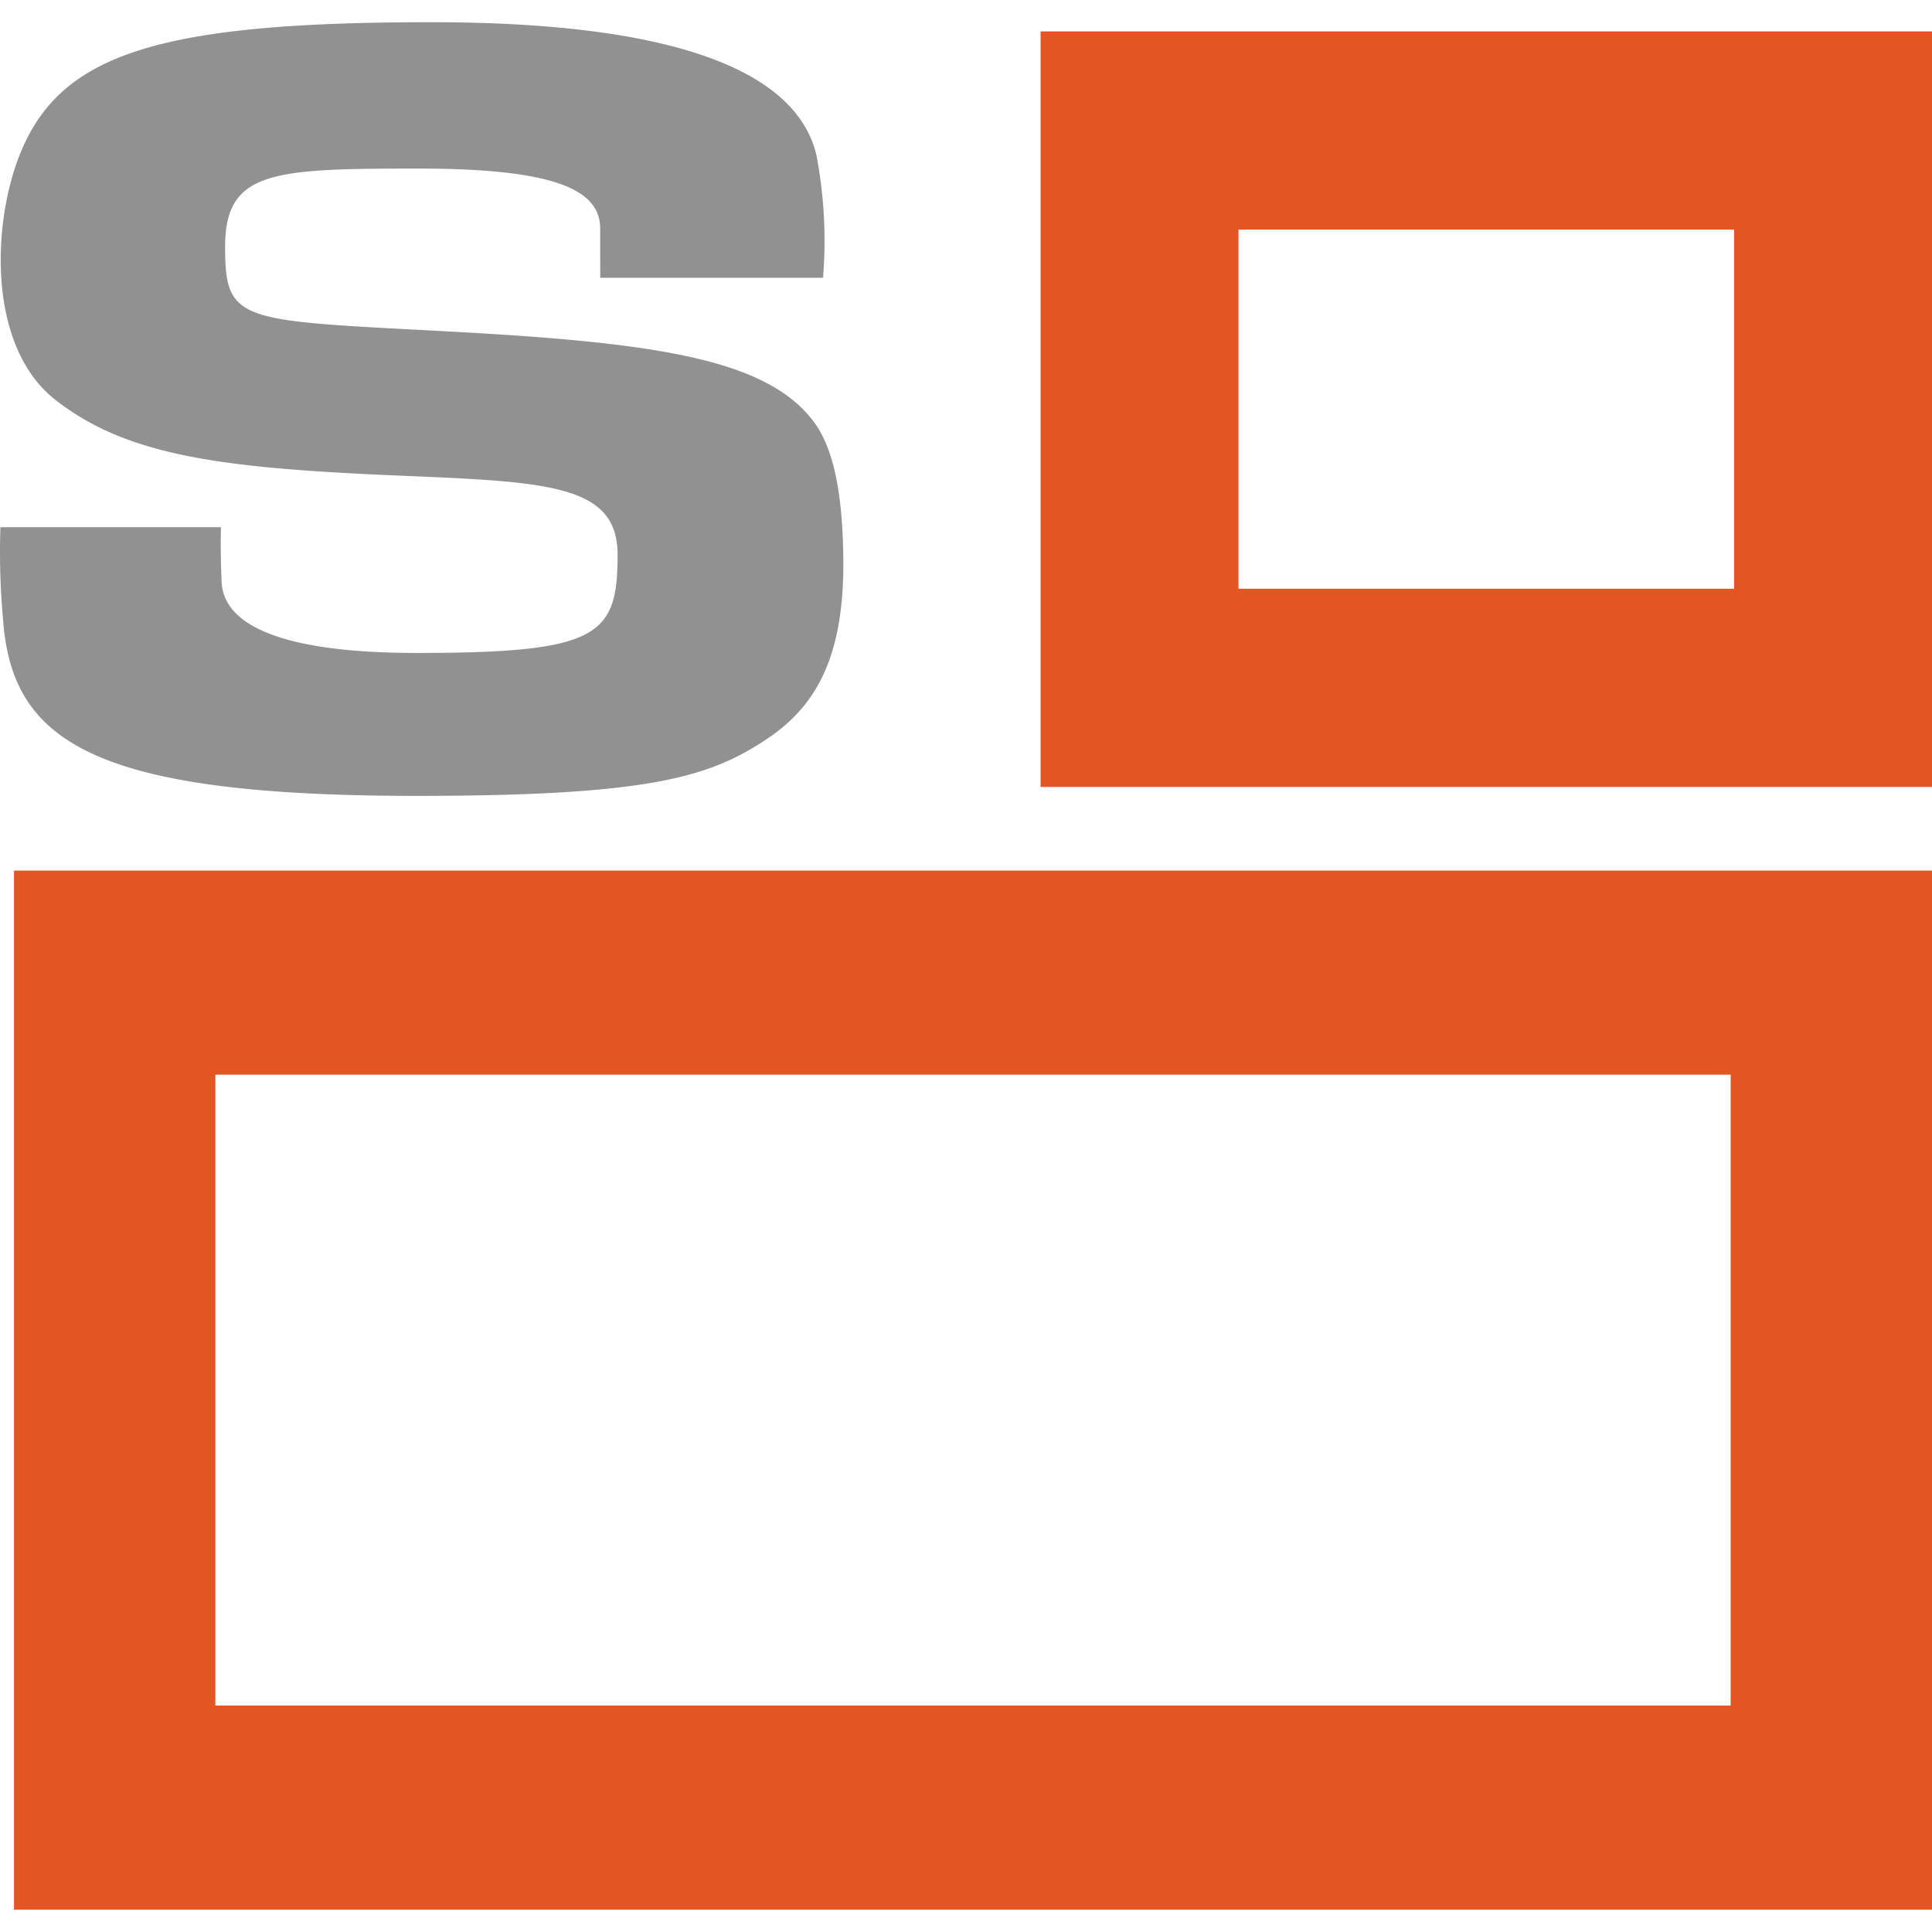
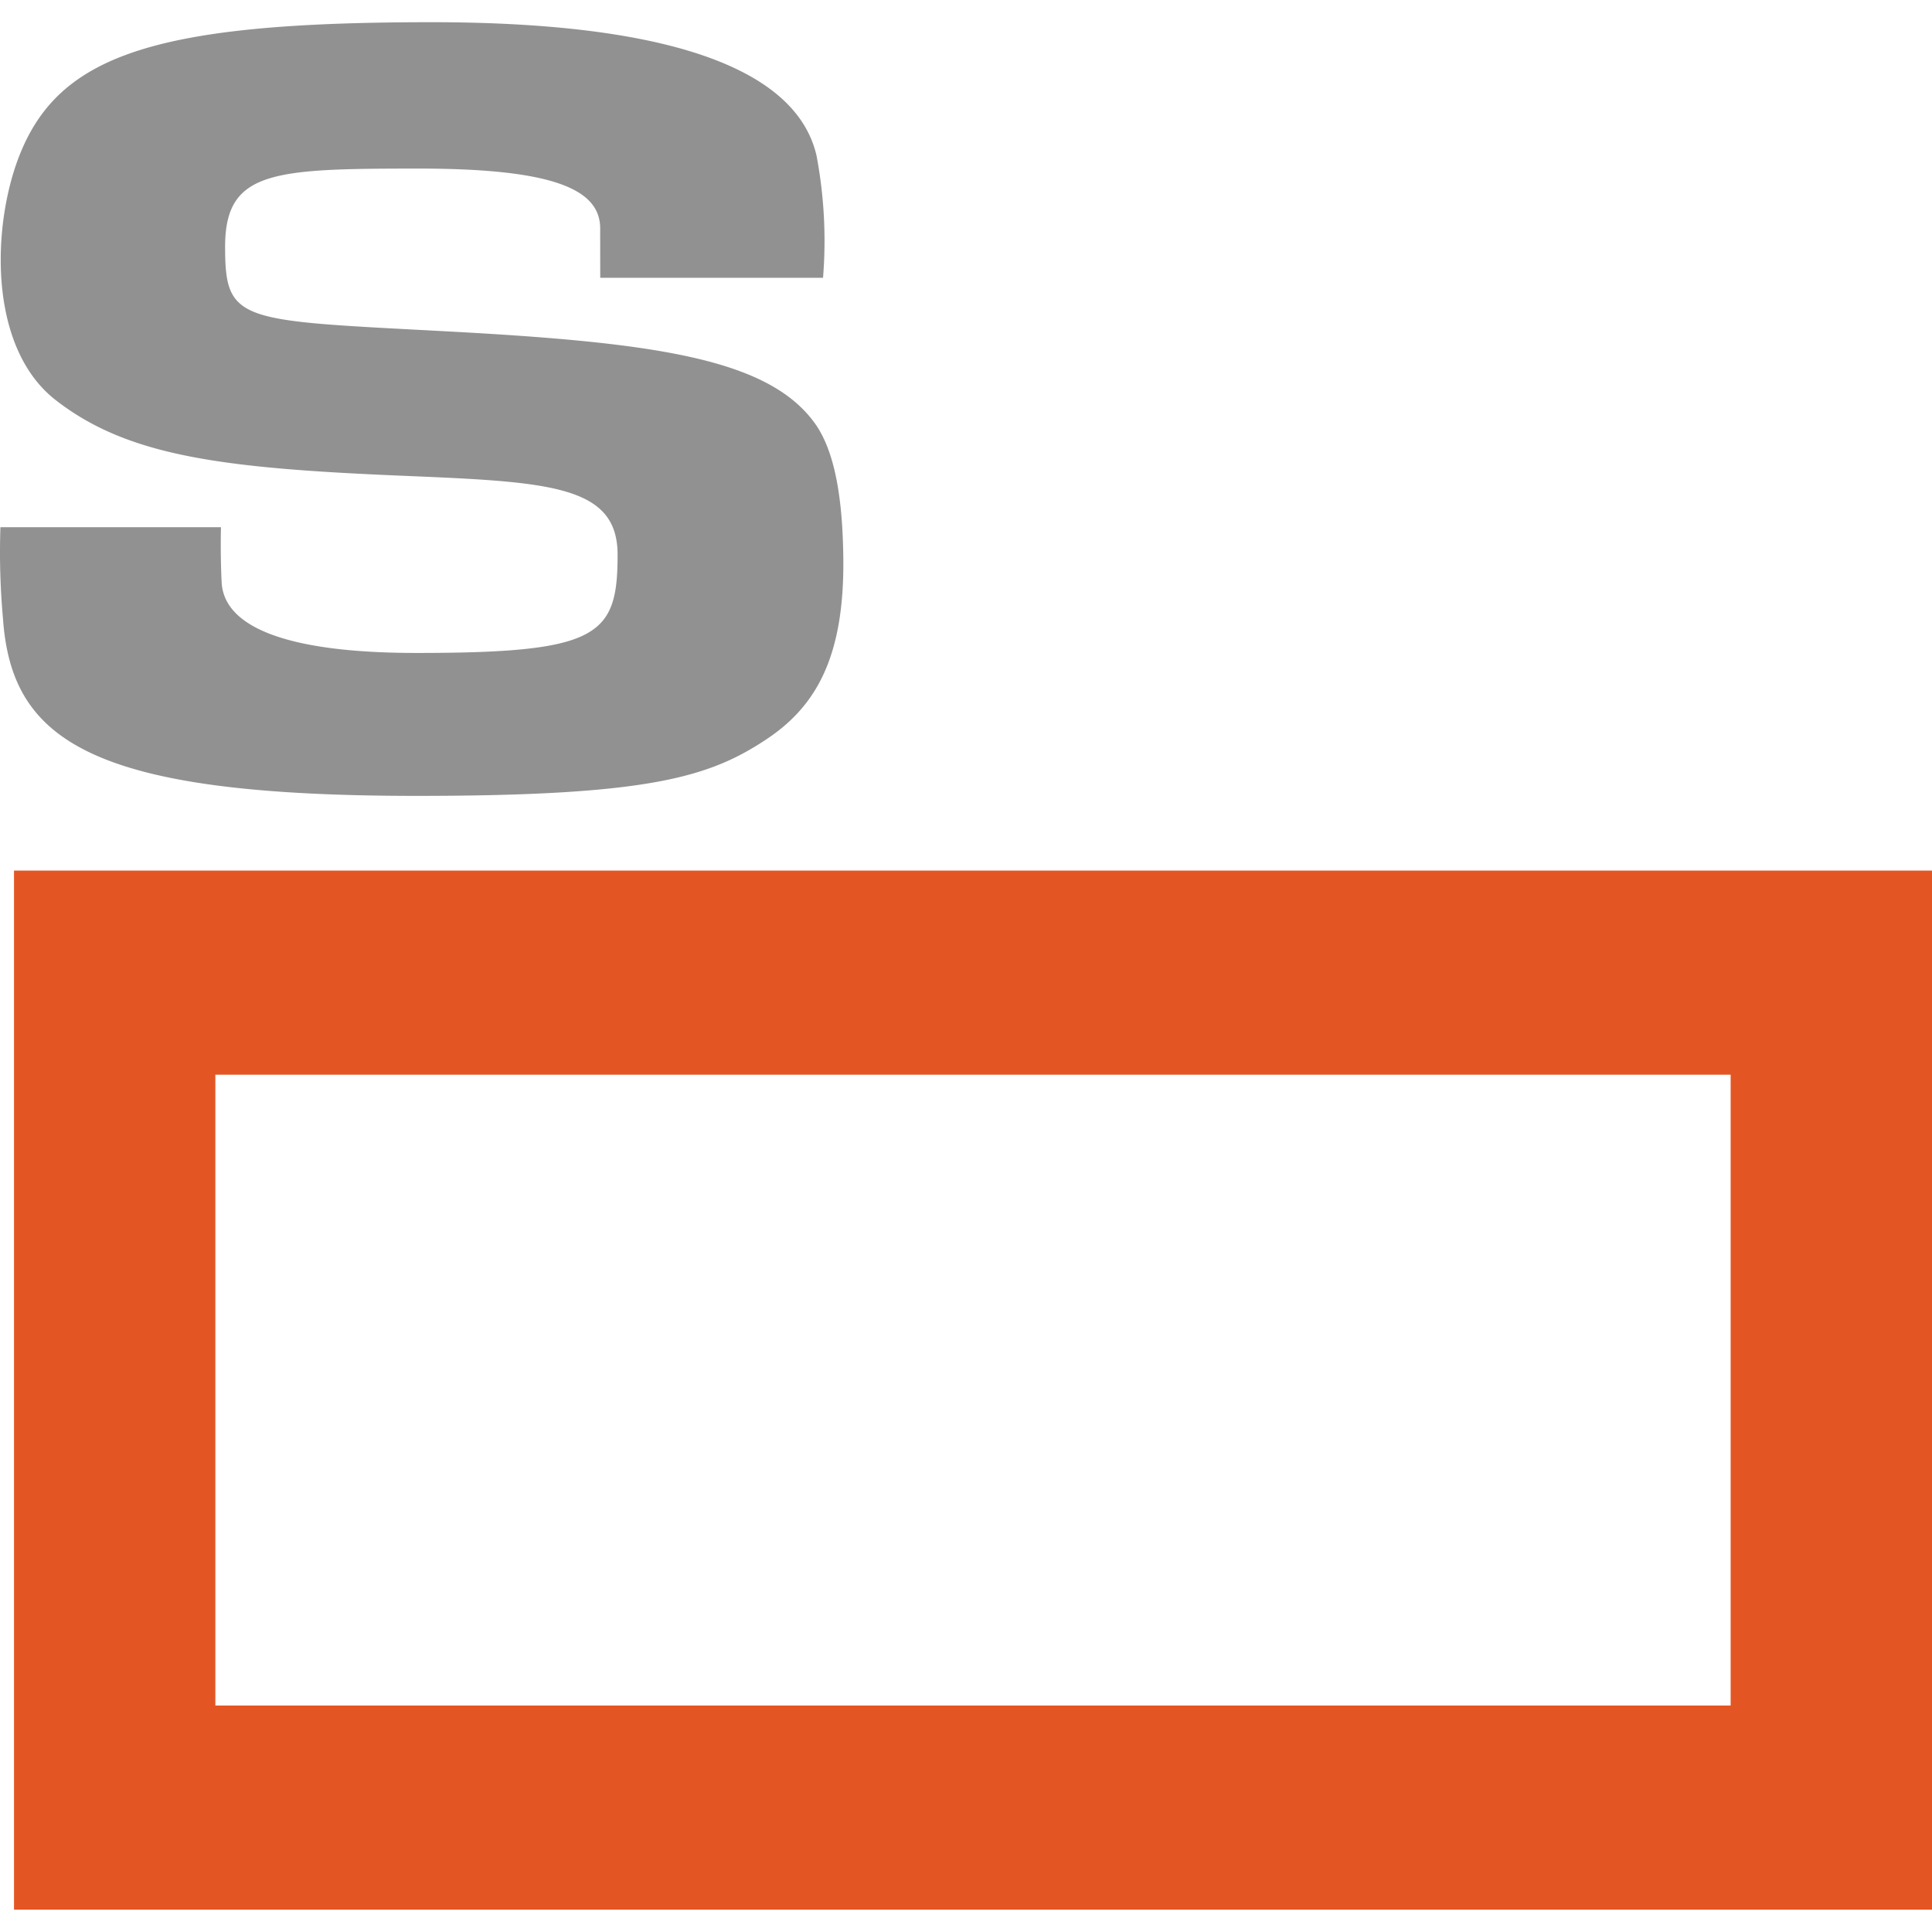
<svg xmlns="http://www.w3.org/2000/svg" width="68.764mm" height="68.76mm" viewBox="0 0 194.921 194.91">
-   <path d="M174.955,59.397h-50.003V23.168h50.003ZM194.921,3.169h-89.936v76.227h89.936Z" fill="#e35623" />
  <path d="M174.607,172.072H21.727v-63.645H174.607Zm20.314-84.238H1.413v104.835H194.921Z" fill="#e35623" />
  <path d="M83.037,28.029H60.559s-.006-2.037-.006-4.979c0-3.894-4.561-6.042-18.293-6.042-14.767,0-19.549.208-19.549,7.902,0,7.694,1.456,7.4,22.459,8.526,21.004,1.127,32.315,2.759,37.018,9.237,2.201,3.033,2.835,8.22,2.895,13.684.108,9.948-2.77,14.928-7.769,18.239-5.767,3.821-11.85,5.701-35.28,5.701-32.847,0-40.868-5.556-41.733-17.885a74.727,74.727,0,0,1-.259-9.22h22.252s-.077,2.619.067,5.543c.216,4.379,6.163,7.142,19.672,7.142,18.429,0,20.276-1.733,20.276-9.913,0-7.071-6.984-7.348-21.852-7.971-18.096-.76-27.588-1.968-34.857-7.642-6.814-5.317-6.415-17.554-3.668-24.592,3.992-10.229,13.708-13.518,41.575-13.518,30.165,0,37.466,7.398,38.872,13.454a46.245,46.245,0,0,1,.657,12.333" fill="#919191" />
</svg>